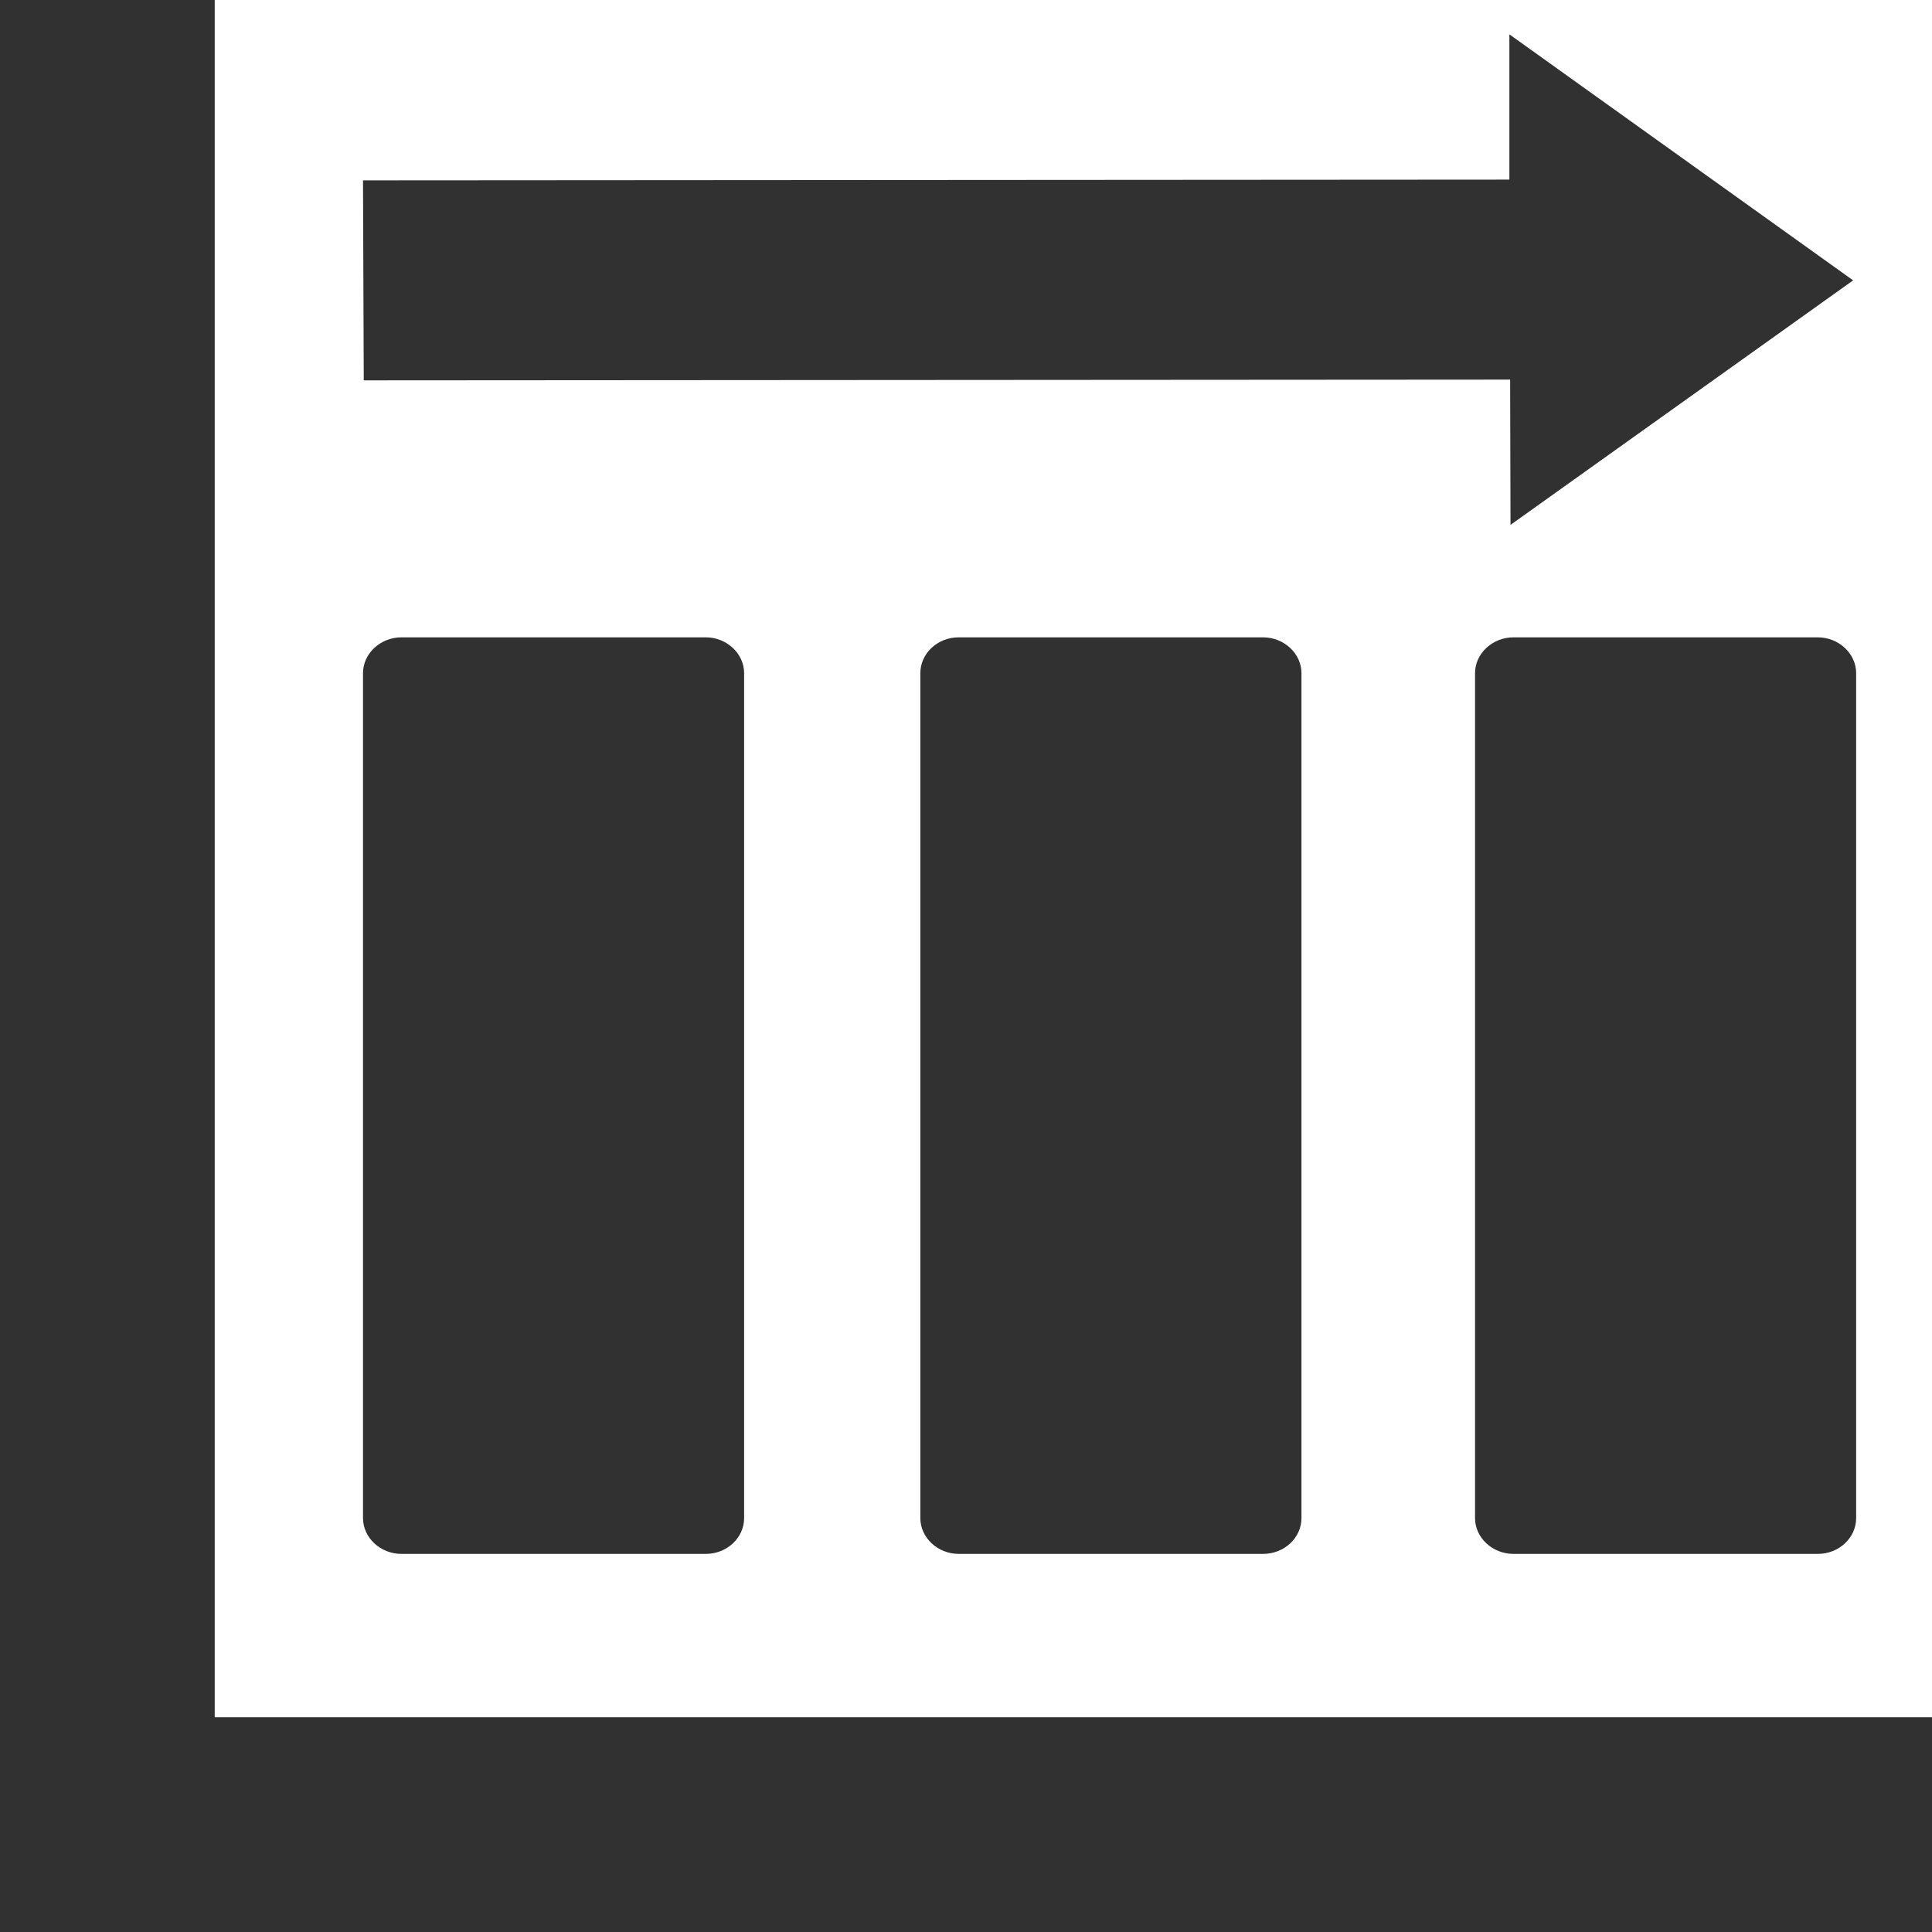
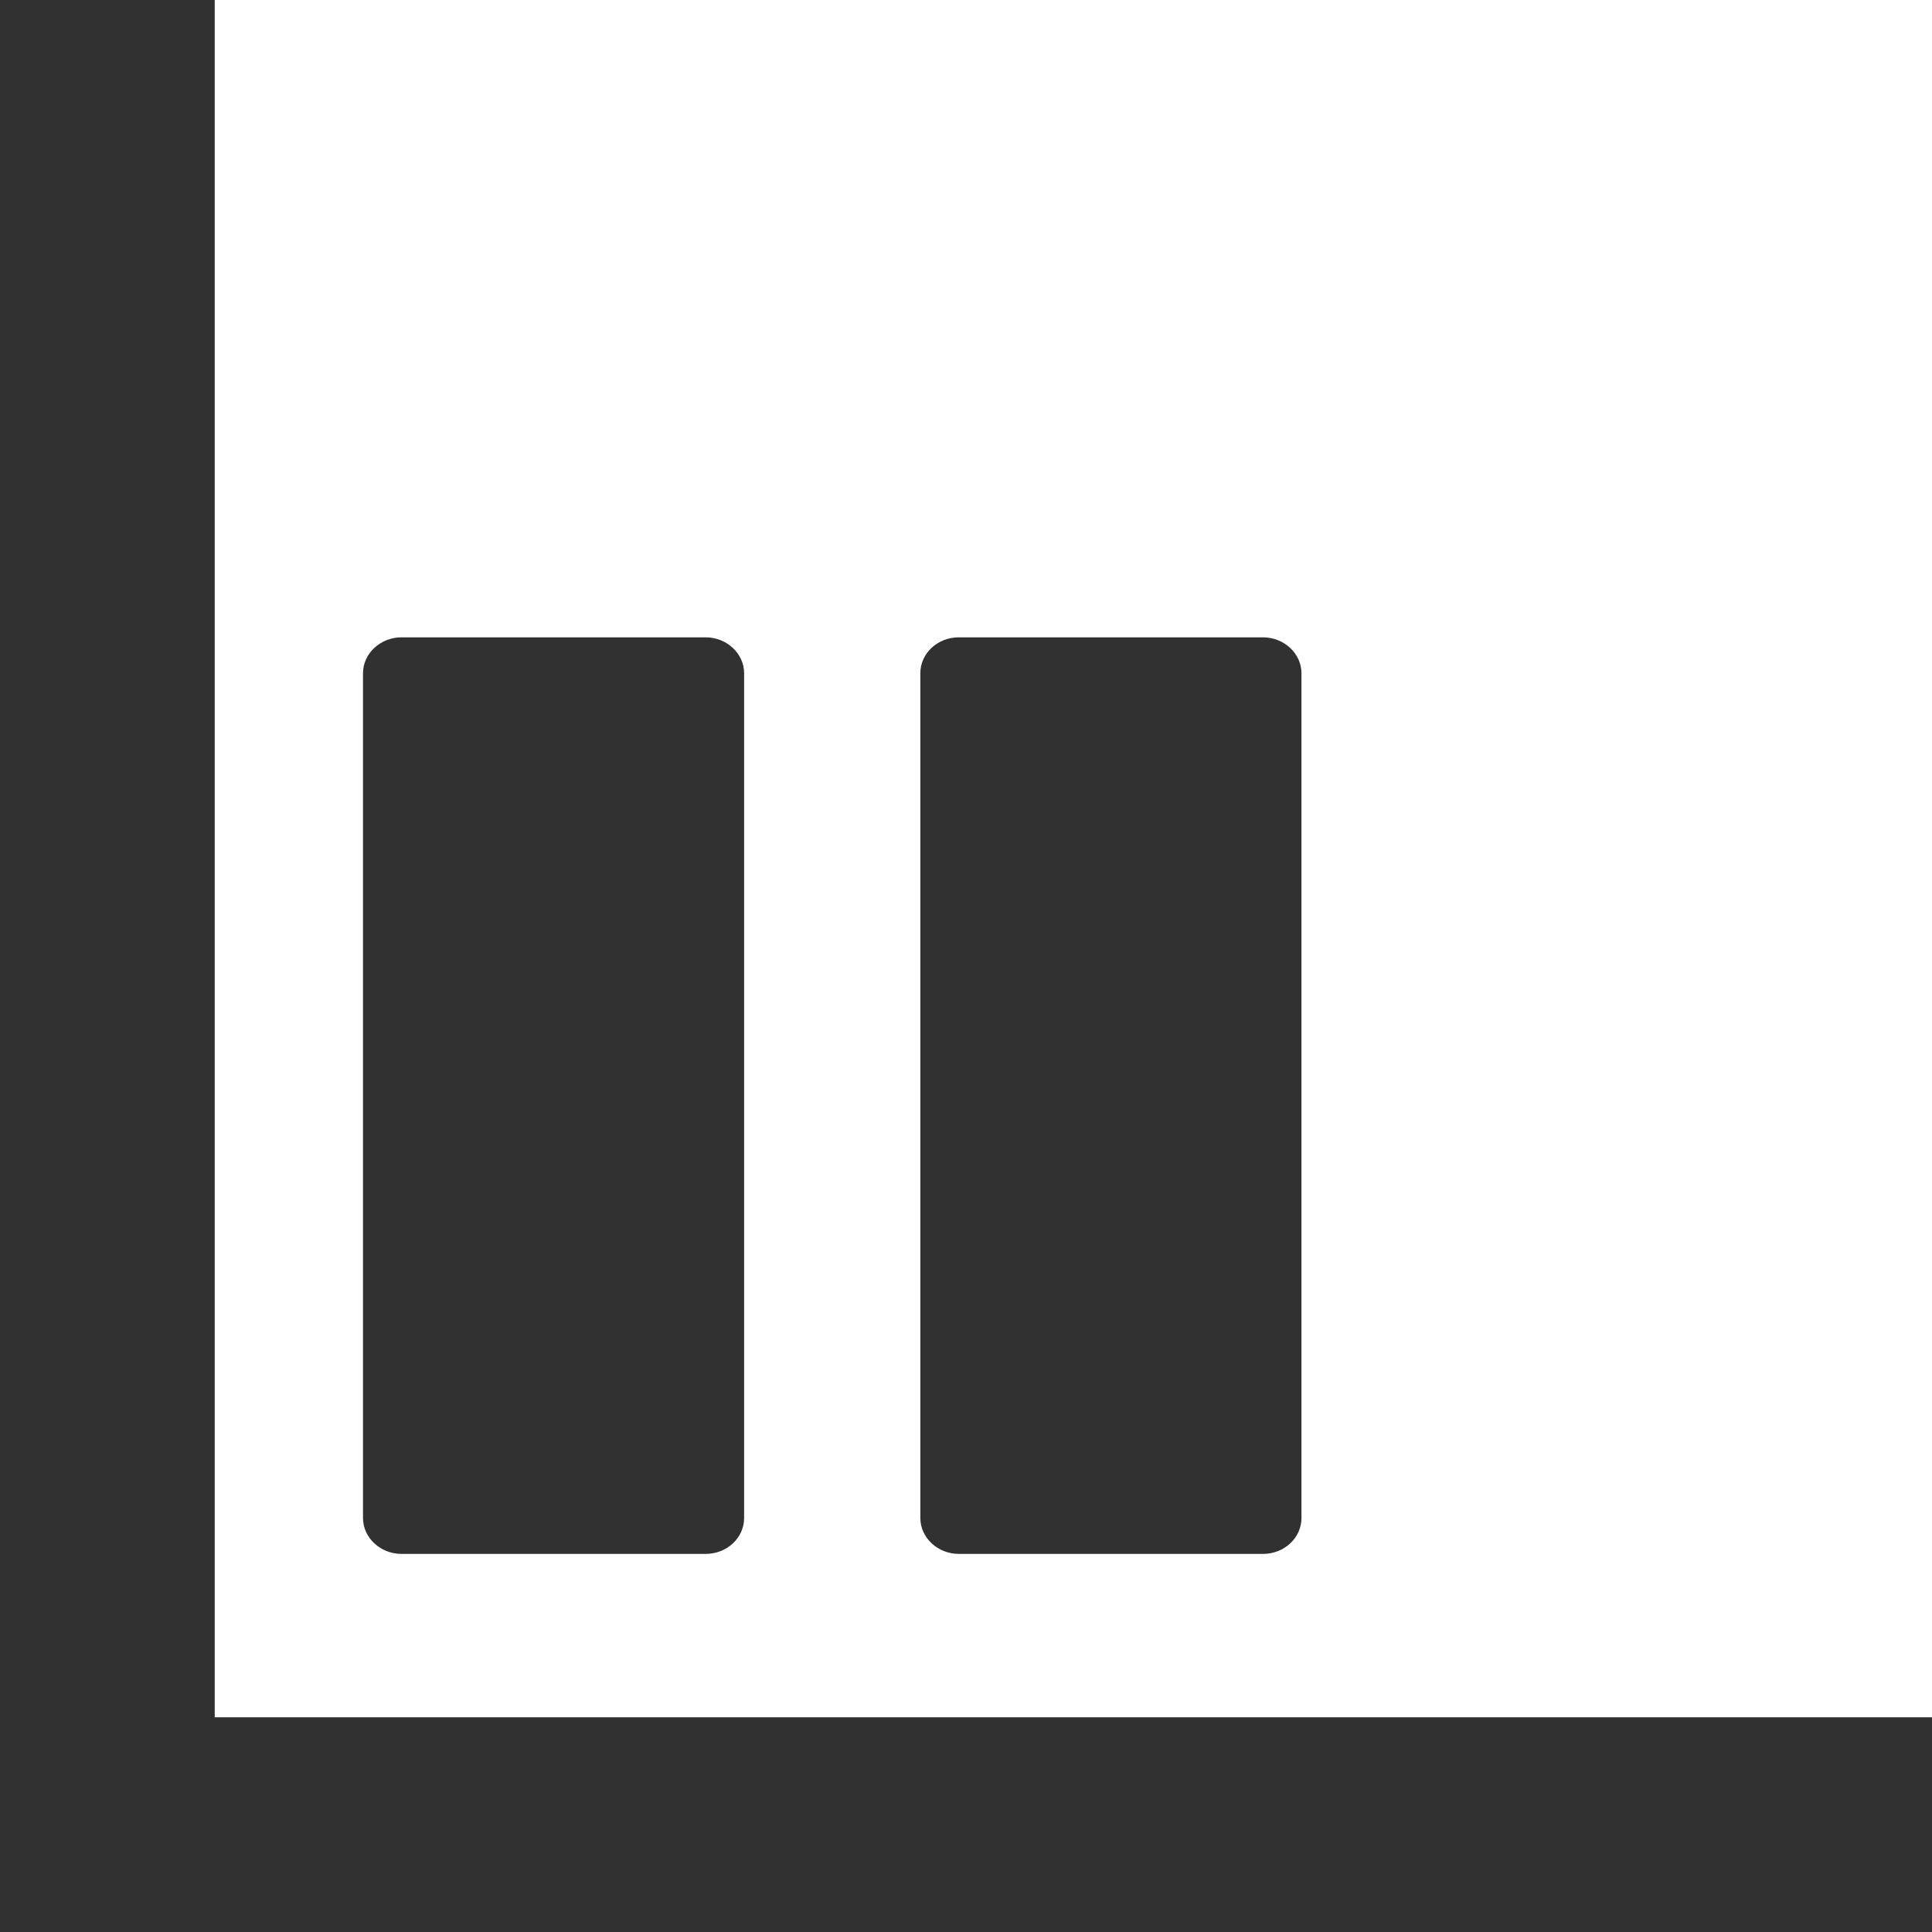
<svg xmlns="http://www.w3.org/2000/svg" version="1.1" id="_x32_" x="0px" y="0px" width="512px" height="512px" viewBox="0 0 512 512" style="enable-background:new 0 0 512 512;" xml:space="preserve">
  <style type="text/css">
	.st0{fill:#313131;}
</style>
  <g>
-     <path class="st0" d="M390.9,178.4v223.9c0,5.2,4.6,9.5,10.2,9.5h80.6c5.7,0,10.2-4.3,10.2-9.5V178.4c0-5.2-4.6-9.5-10.2-9.5h-80.6   C395.5,168.9,390.9,173.2,390.9,178.4z" />
    <path class="st0" d="M96.2,178.4v223.9c0,5.2,4.6,9.5,10.2,9.5h80.6c5.7,0,10.2-4.3,10.2-9.5V178.4c0-5.2-4.6-9.5-10.2-9.5h-80.6   C100.8,168.9,96.2,173.2,96.2,178.4z" />
    <polygon class="st0" points="495.4,455.1 56.9,455.1 56.9,16.6 56.9,0 0,0 0,16.6 0,455.1 0,495.4 0,512 16.6,512 56.9,512    495.4,512 512,512 512,455.1  " />
-     <polygon class="st0" points="400.2,100.6 400.3,139.1 491.1,74.3 400,9.1 400,47.6 96.2,47.8 96.4,100.8  " />
  </g>
  <path class="st0" d="M243.9,178.4v223.9c0,5.2,4.6,9.5,10.2,9.5h80.6c5.7,0,10.2-4.3,10.2-9.5V178.4c0-5.2-4.6-9.5-10.2-9.5h-80.6  C248.4,168.9,243.9,173.2,243.9,178.4z" />
</svg>